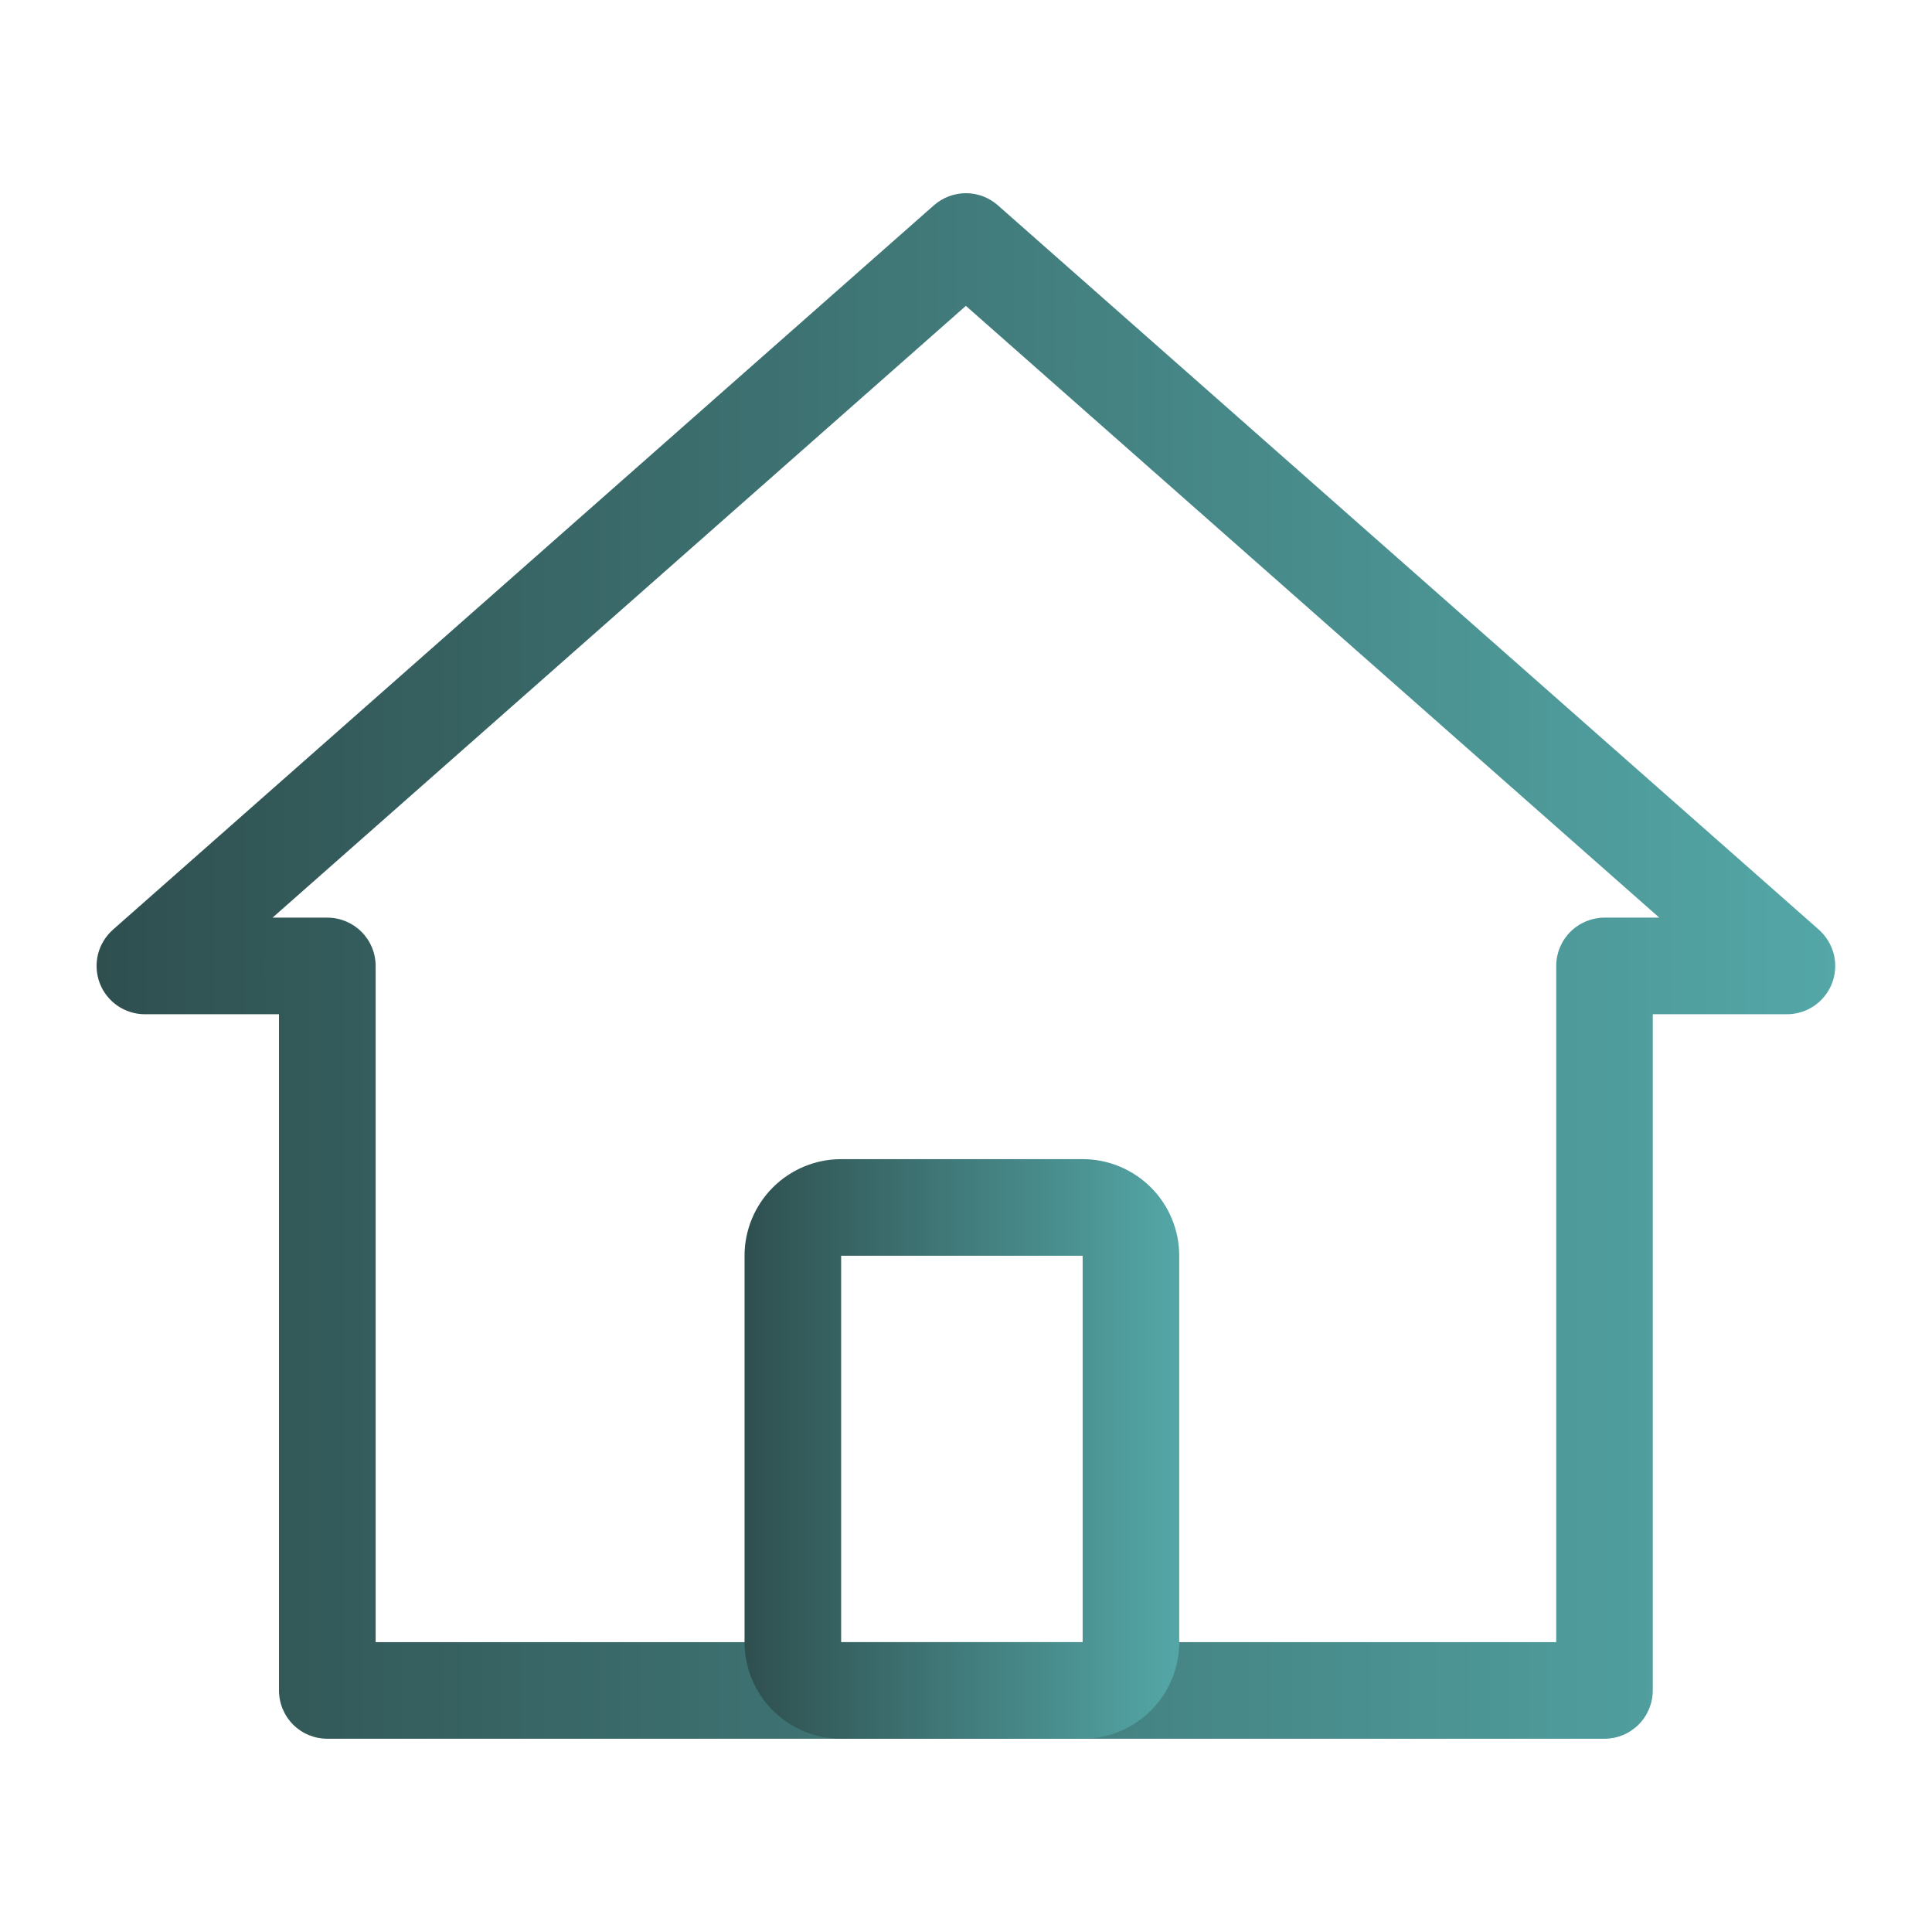
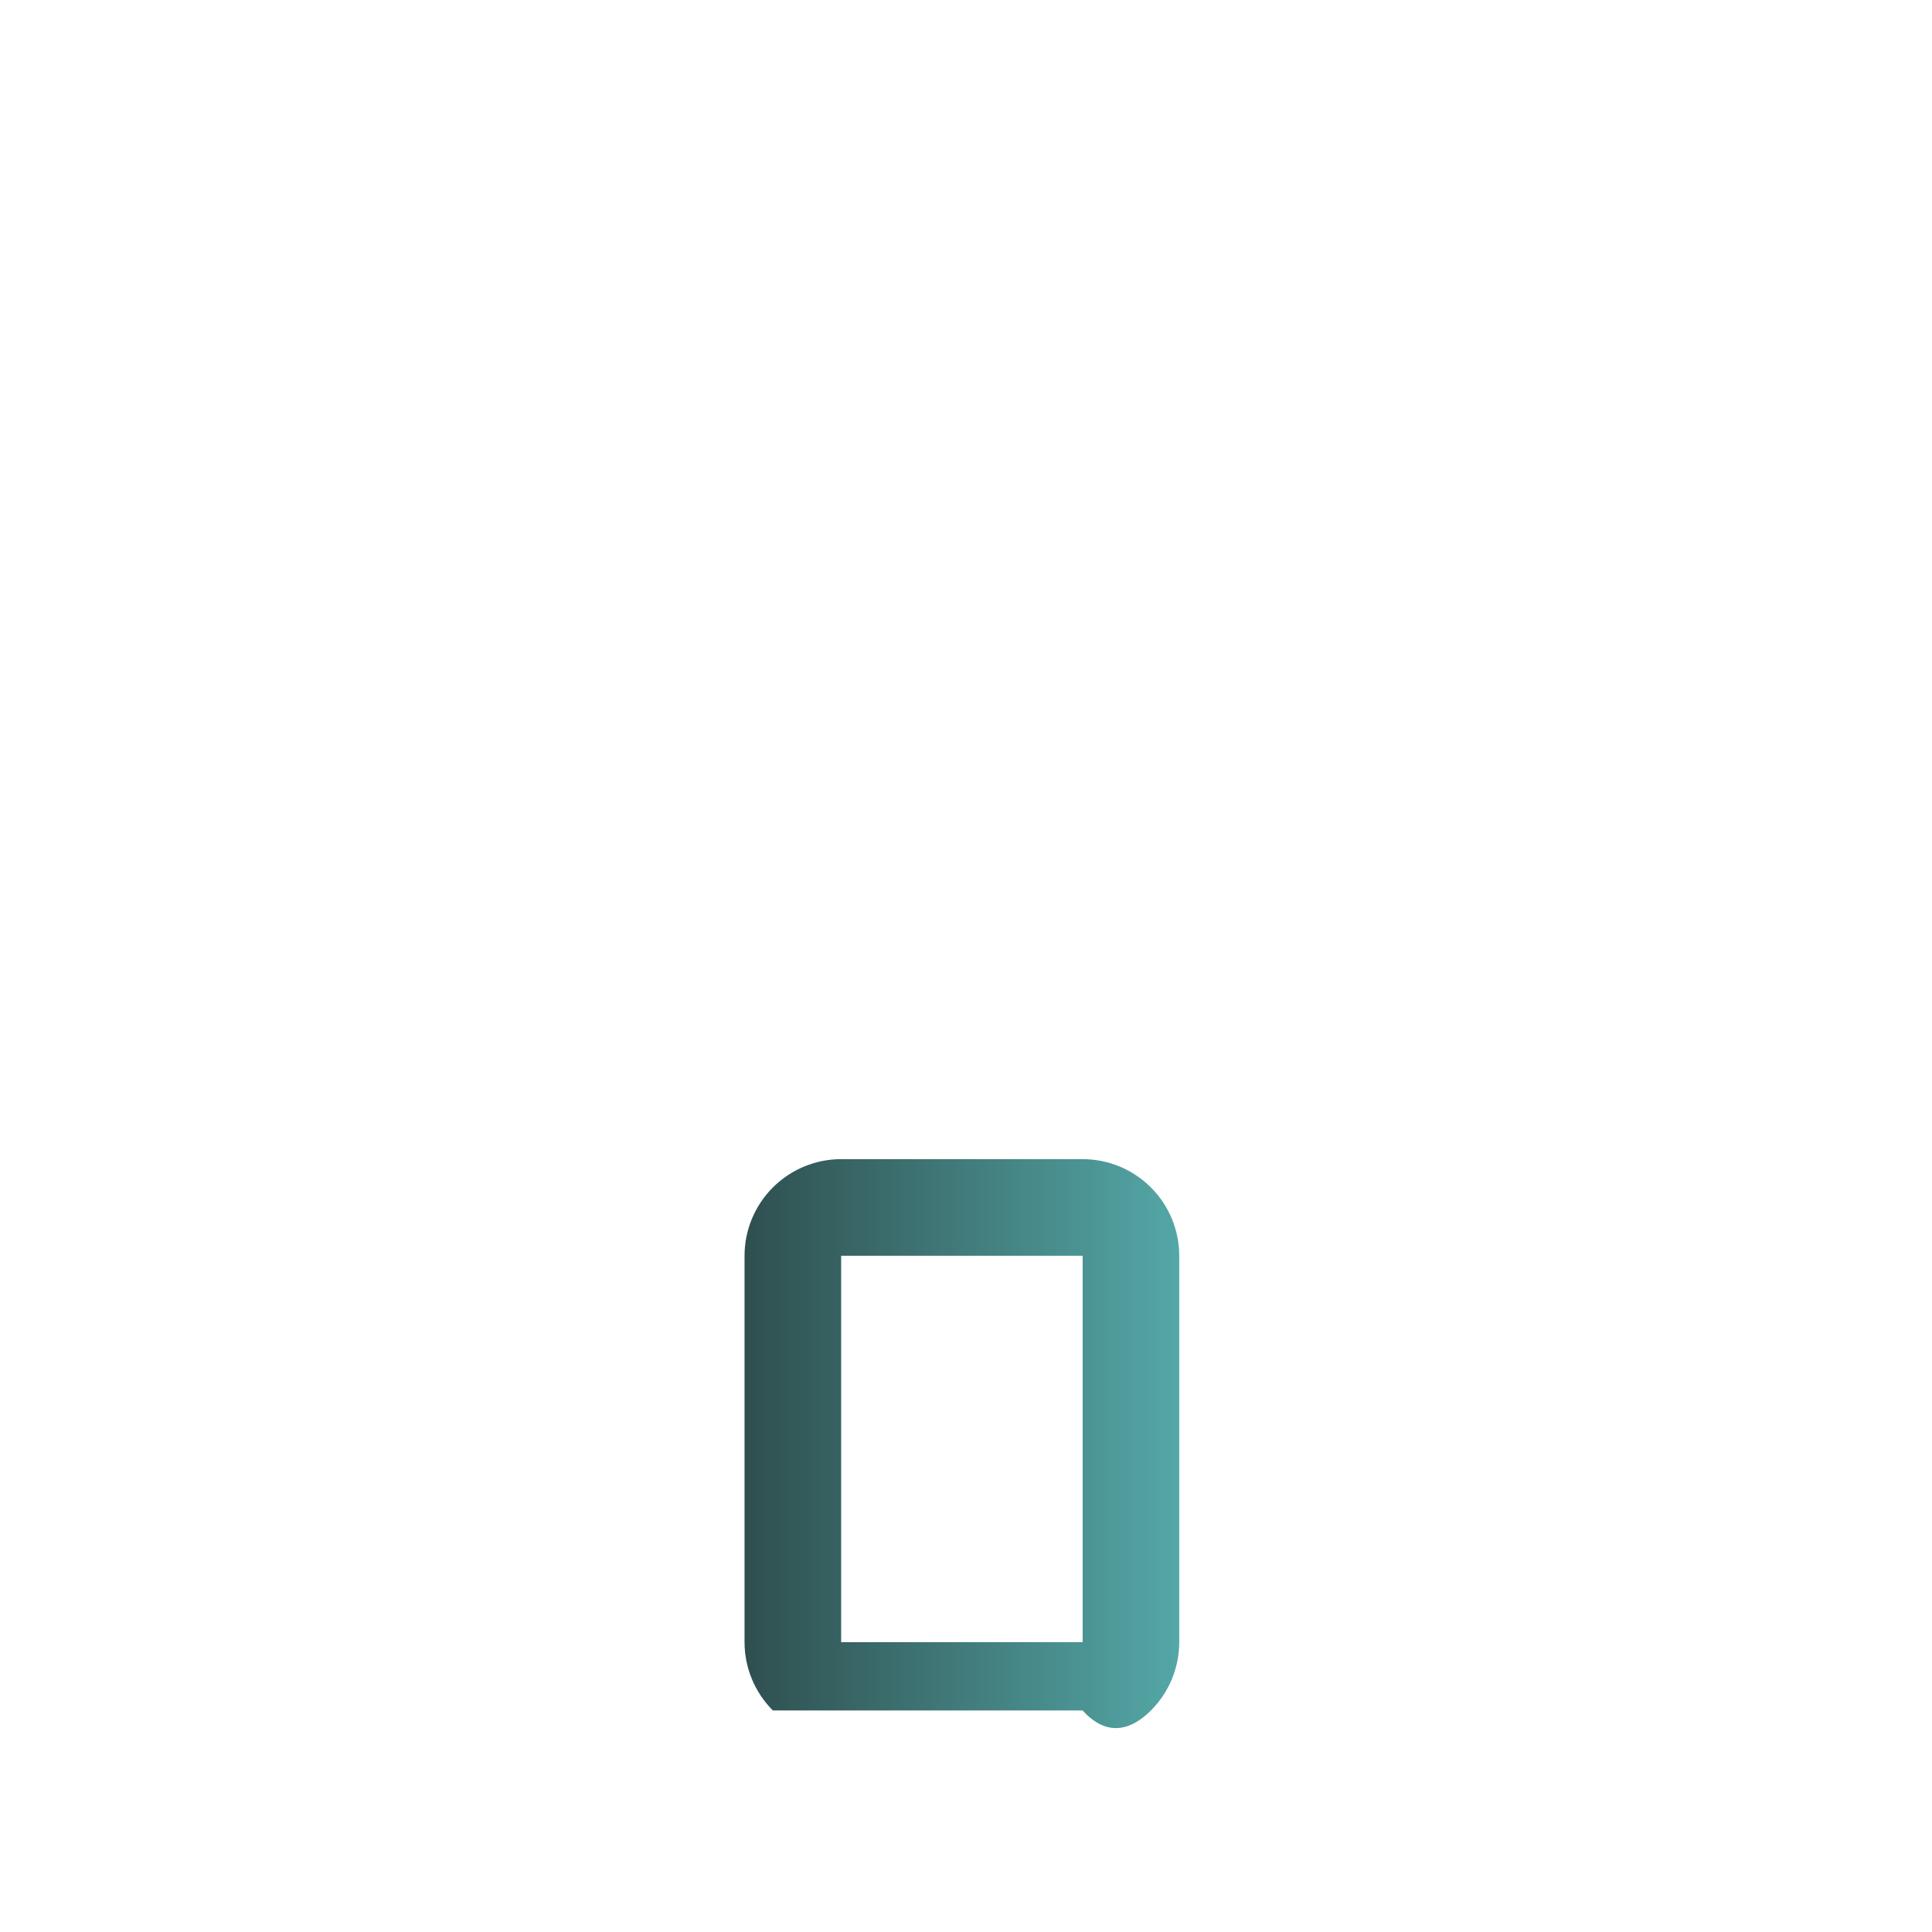
<svg xmlns="http://www.w3.org/2000/svg" width="32" height="32" viewBox="0 0 32 32" fill="none">
-   <path fill-rule="evenodd" clip-rule="evenodd" d="M2.398 16.799H4.621V27.999C4.621 28.211 4.705 28.415 4.855 28.565C5.005 28.715 5.209 28.799 5.421 28.799H26.575C26.787 28.799 26.99 28.715 27.14 28.565C27.29 28.415 27.375 28.211 27.375 27.999V16.799H29.599C29.761 16.799 29.919 16.749 30.053 16.657C30.186 16.564 30.288 16.433 30.346 16.282C30.403 16.13 30.413 15.964 30.374 15.806C30.334 15.649 30.248 15.507 30.127 15.399L16.526 3.399C16.381 3.271 16.193 3.2 15.998 3.2C15.804 3.2 15.617 3.271 15.47 3.399L1.87 15.399C1.749 15.507 1.662 15.649 1.623 15.806C1.584 15.964 1.594 16.13 1.651 16.282C1.708 16.433 1.811 16.564 1.944 16.657C2.078 16.749 2.236 16.799 2.398 16.799ZM5.421 15.199H4.514L15.998 5.066L27.483 15.199H26.576C26.364 15.199 26.16 15.284 26.01 15.434C25.86 15.584 25.776 15.787 25.776 15.999V27.199H6.222V15.999C6.222 15.787 6.138 15.584 5.988 15.434C5.838 15.284 5.635 15.199 5.422 15.199" fill="url(#paint0_linear_543_3360)" />
-   <path fill-rule="evenodd" clip-rule="evenodd" d="M17.932 19.199H13.932C13.508 19.199 13.101 19.368 12.801 19.668C12.501 19.968 12.332 20.375 12.332 20.799V27.199C12.332 27.624 12.501 28.03 12.801 28.331C13.101 28.631 13.508 28.799 13.932 28.799H17.932C18.356 28.799 18.763 28.631 19.063 28.331C19.363 28.03 19.532 27.624 19.532 27.199V20.799C19.532 20.375 19.363 19.968 19.063 19.668C18.763 19.368 18.356 19.199 17.932 19.199ZM13.932 27.199V20.799H17.932V27.199H13.932Z" fill="url(#paint1_linear_543_3360)" />
+   <path fill-rule="evenodd" clip-rule="evenodd" d="M17.932 19.199H13.932C13.508 19.199 13.101 19.368 12.801 19.668C12.501 19.968 12.332 20.375 12.332 20.799V27.199C12.332 27.624 12.501 28.03 12.801 28.331H17.932C18.356 28.799 18.763 28.631 19.063 28.331C19.363 28.03 19.532 27.624 19.532 27.199V20.799C19.532 20.375 19.363 19.968 19.063 19.668C18.763 19.368 18.356 19.199 17.932 19.199ZM13.932 27.199V20.799H17.932V27.199H13.932Z" fill="url(#paint1_linear_543_3360)" />
  <defs>
    <linearGradient id="paint0_linear_543_3360" x1="1.6" y1="16" x2="30.397" y2="16" gradientUnits="userSpaceOnUse">
      <stop stop-color="#2F4F4F" />
      <stop offset="1" stop-color="#54A7A7" />
    </linearGradient>
    <linearGradient id="paint1_linear_543_3360" x1="12.332" y1="23.999" x2="19.532" y2="23.999" gradientUnits="userSpaceOnUse">
      <stop stop-color="#2F4F4F" />
      <stop offset="1" stop-color="#54A7A7" />
    </linearGradient>
  </defs>
</svg>